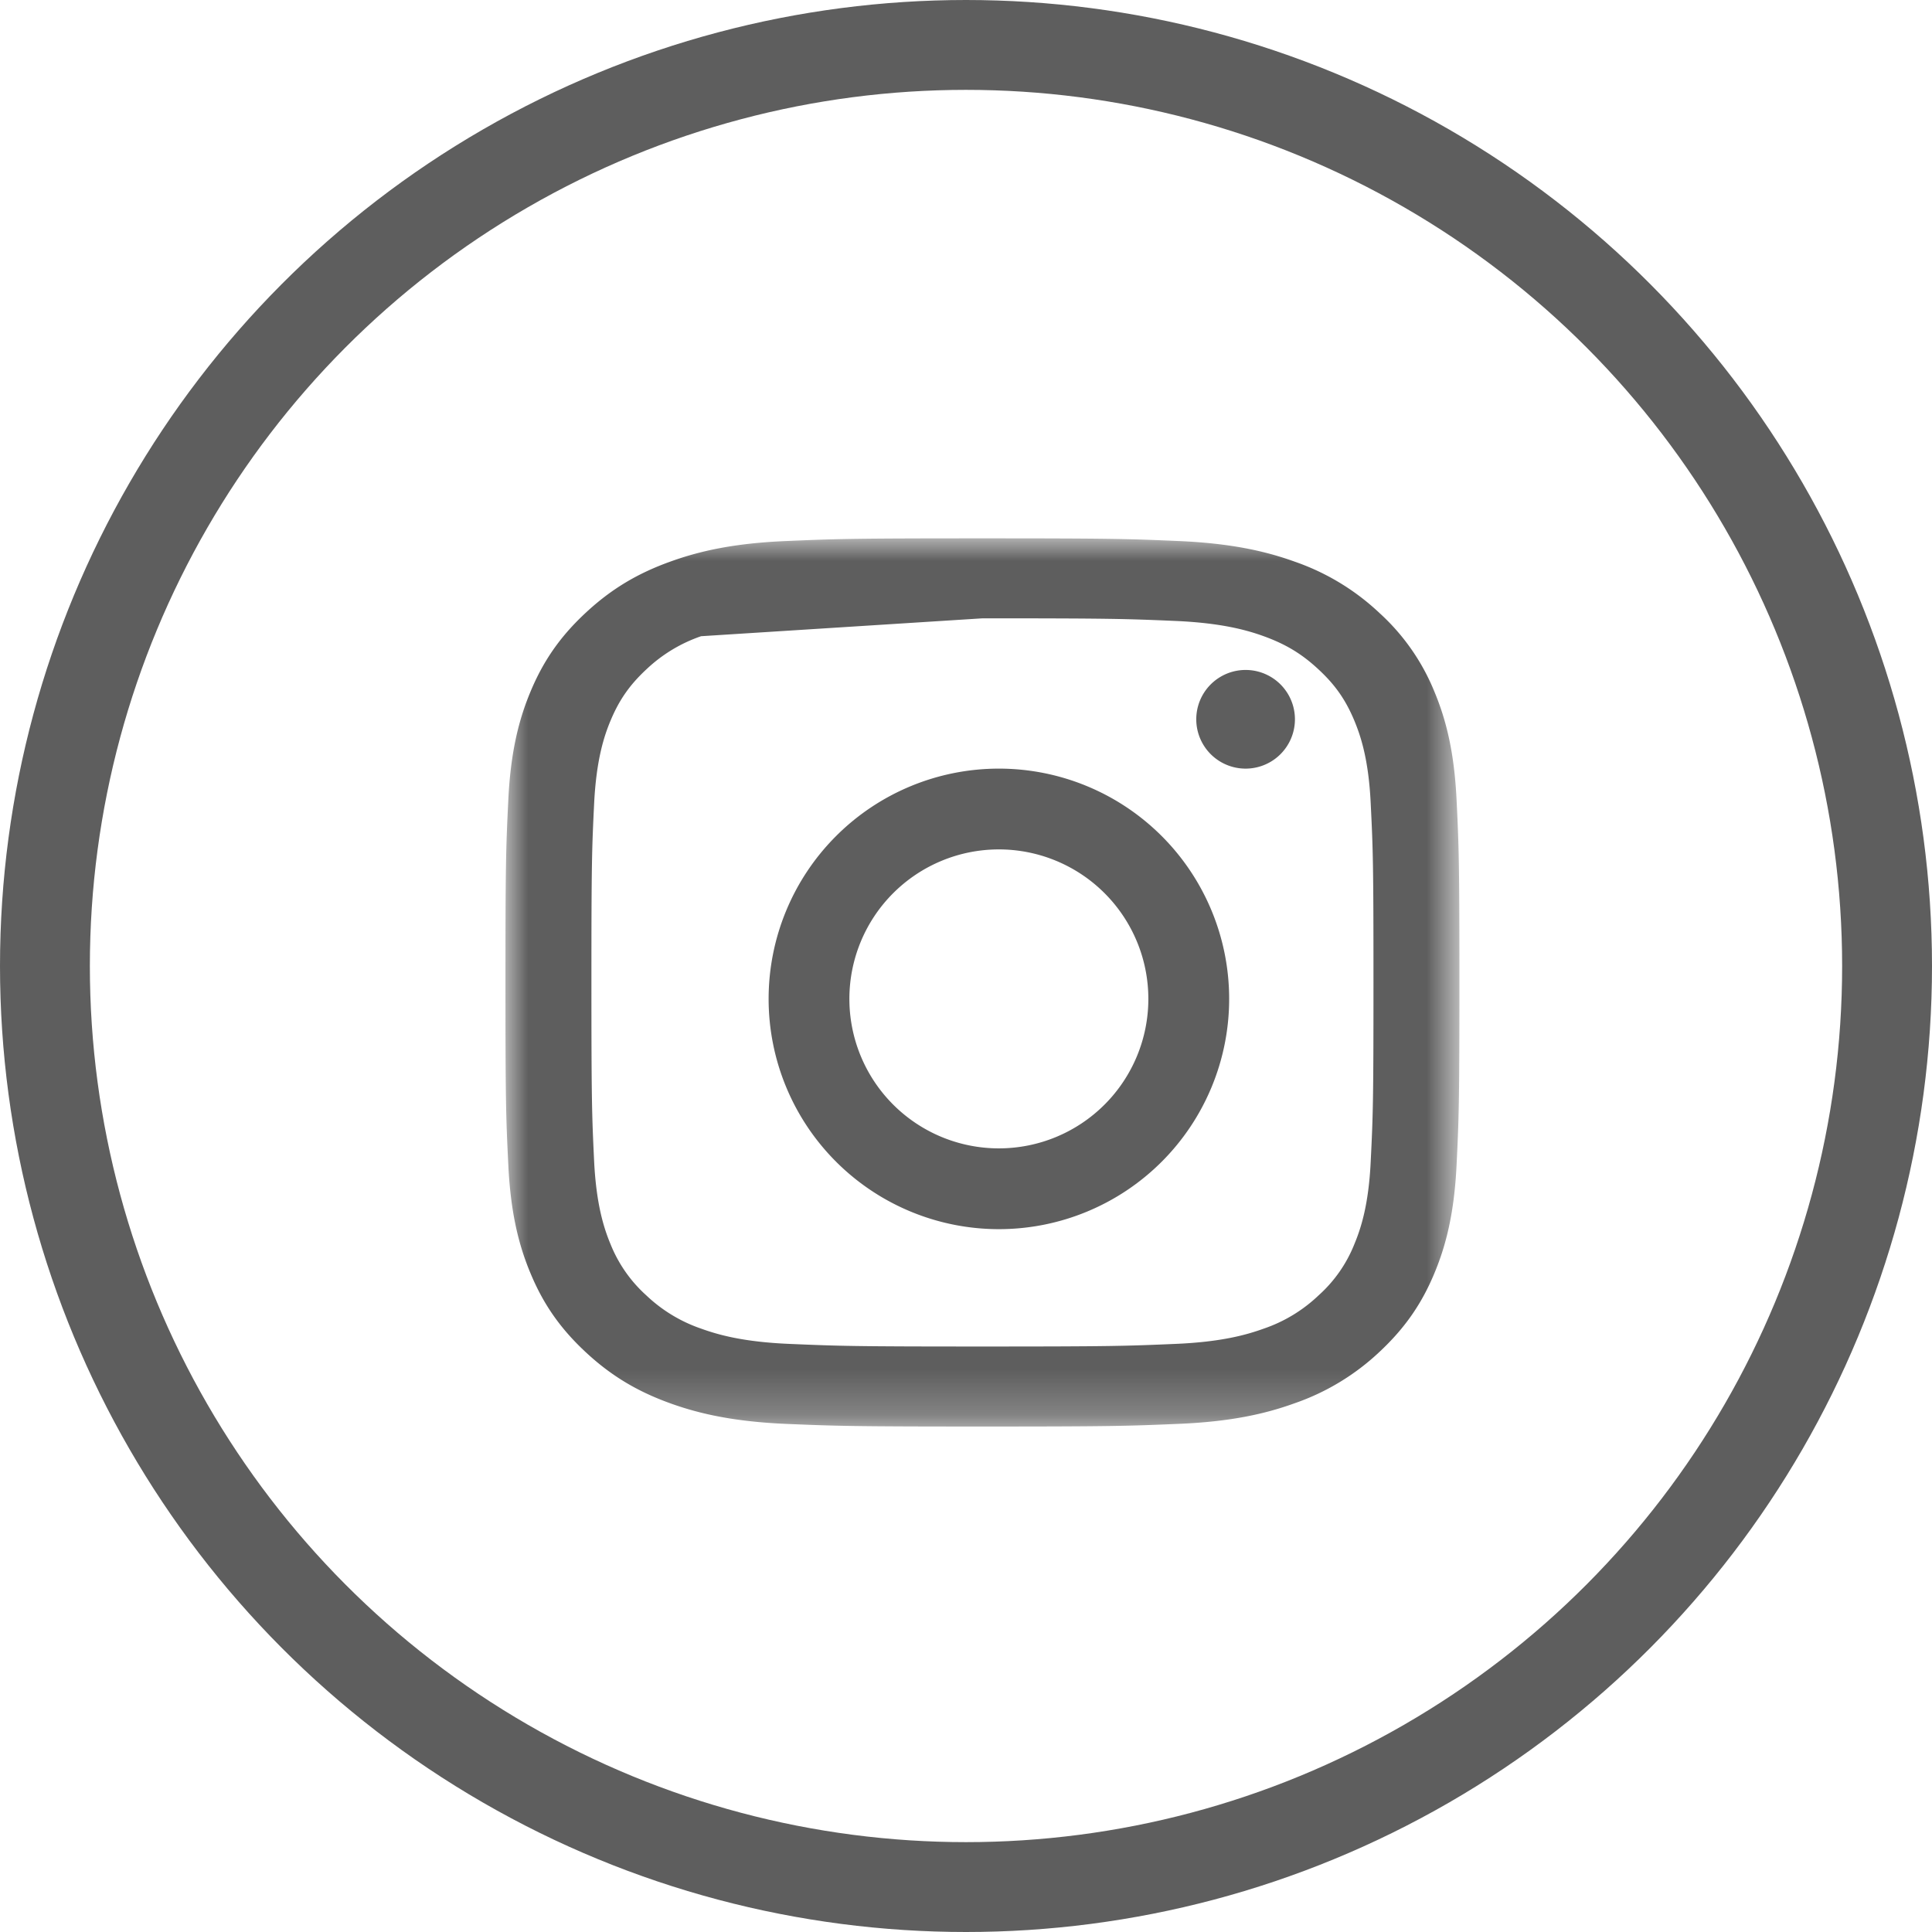
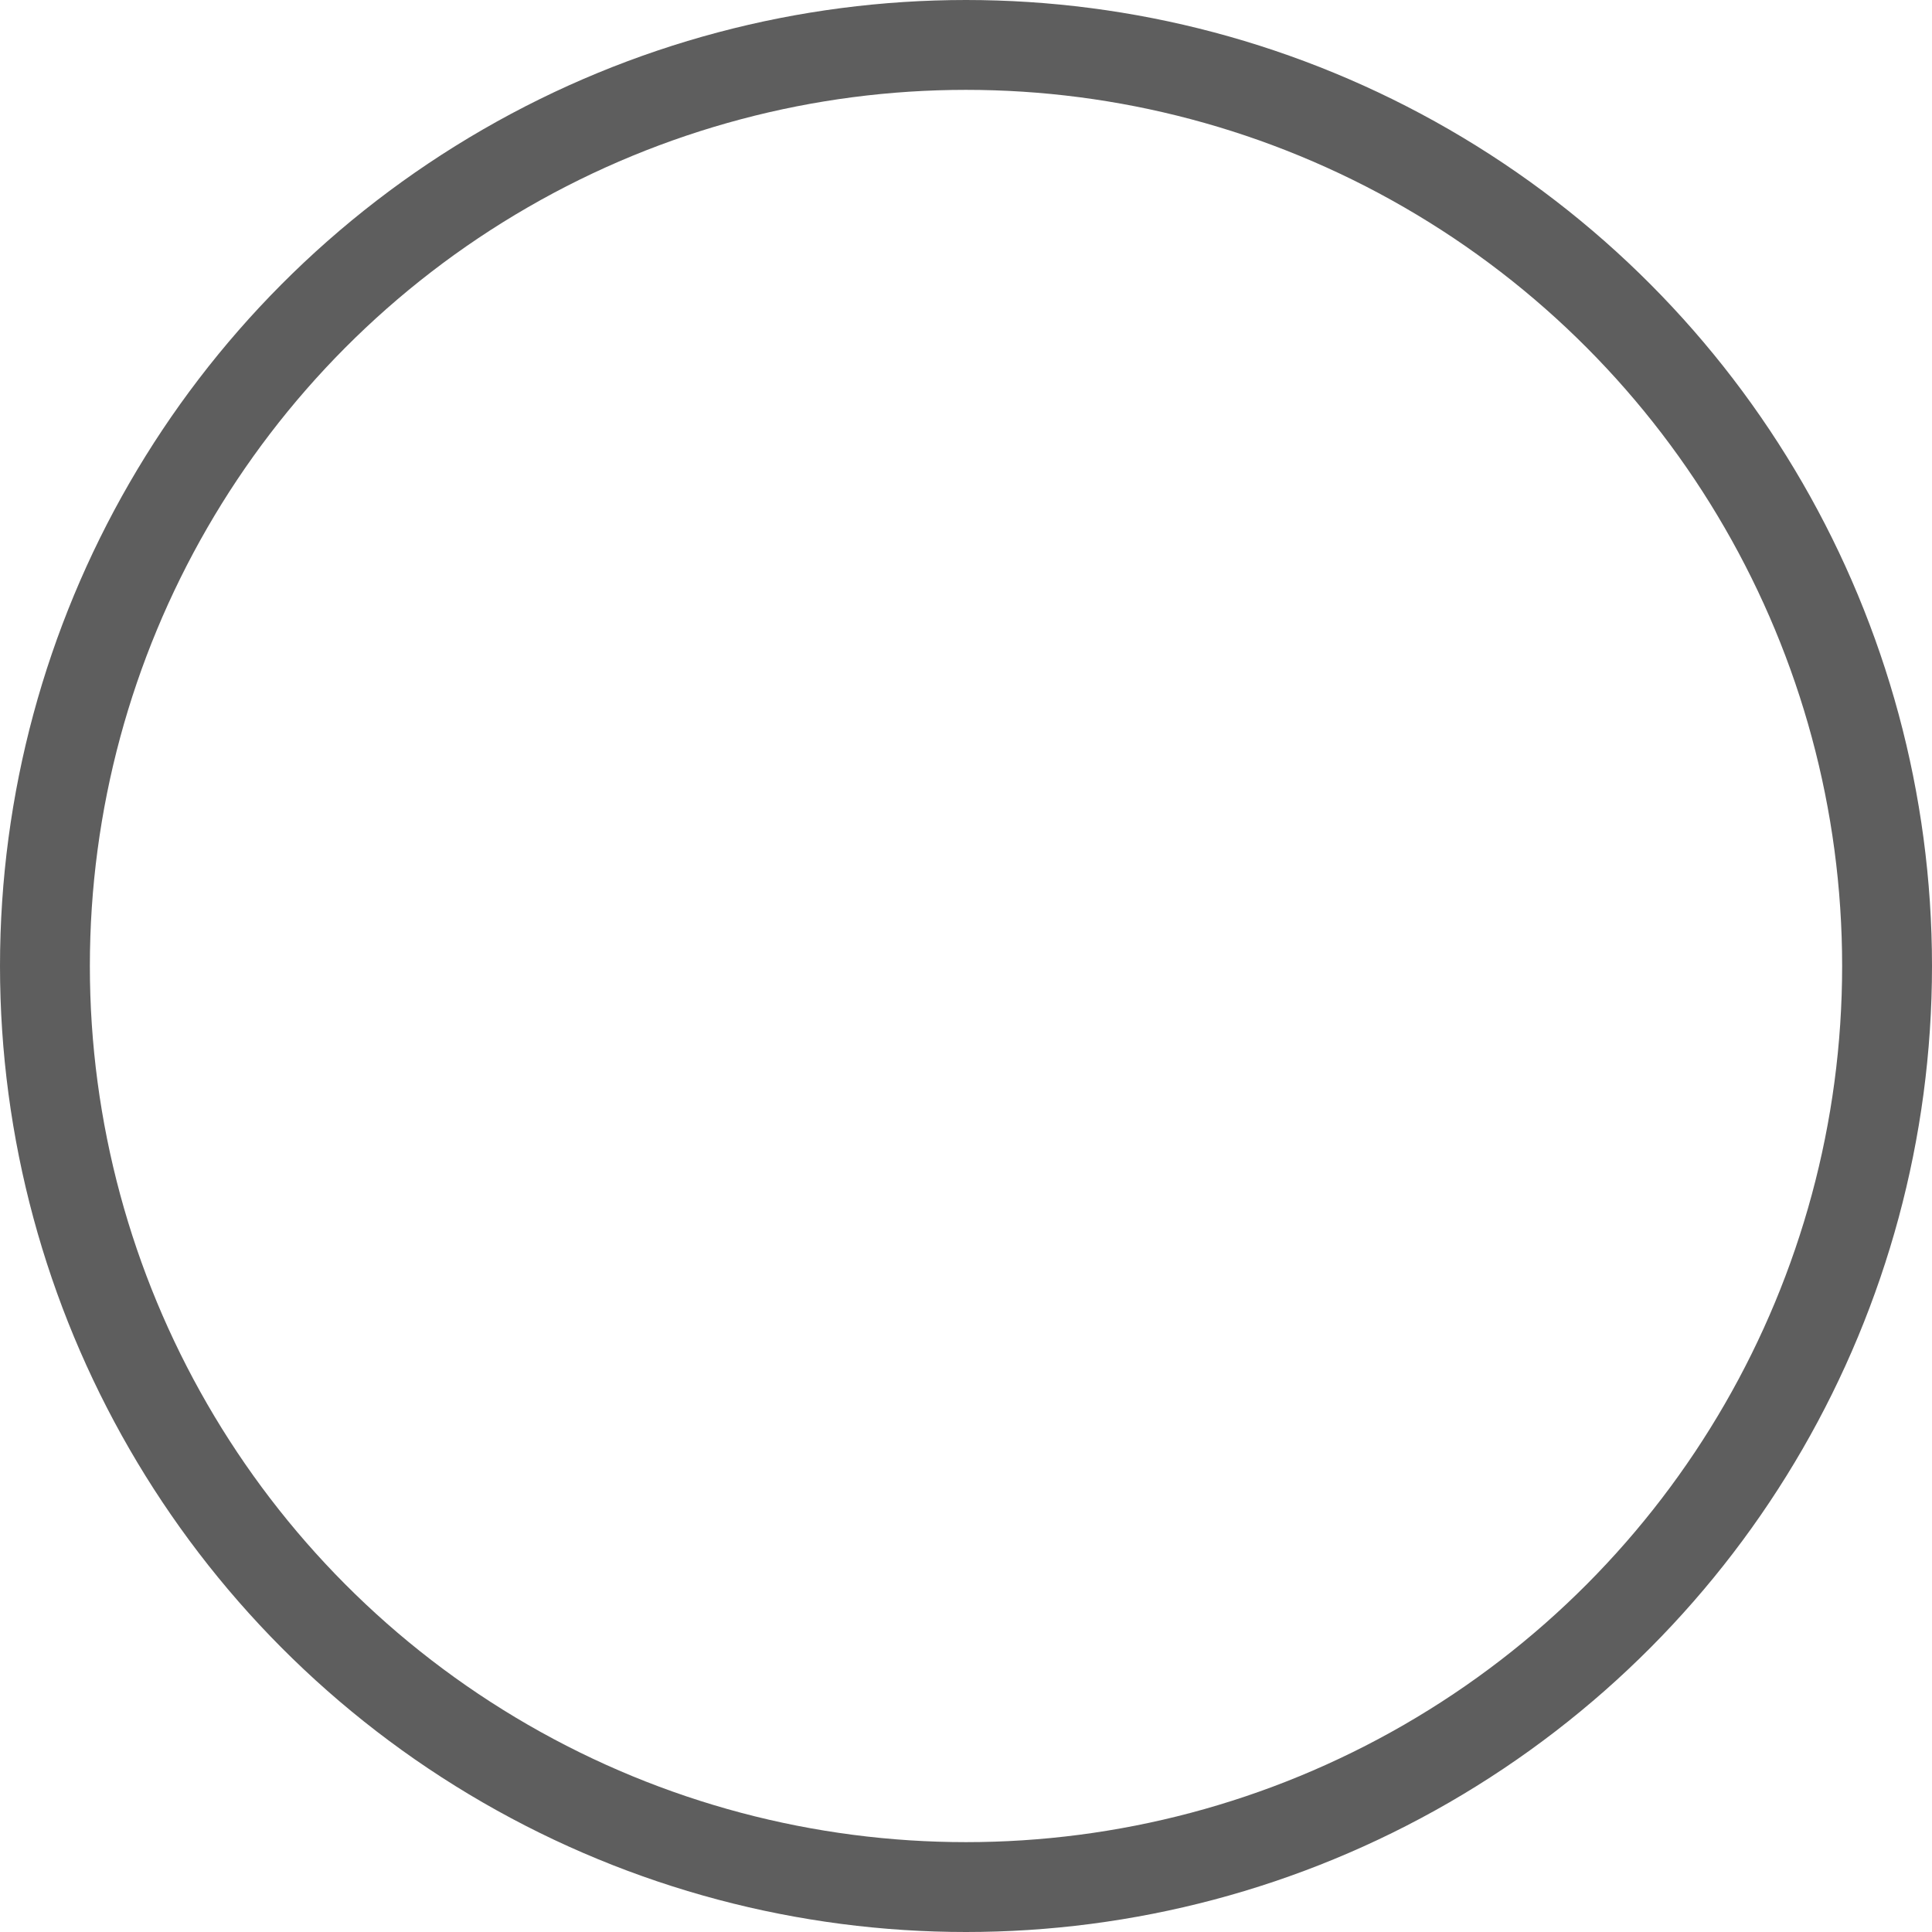
<svg xmlns="http://www.w3.org/2000/svg" xmlns:xlink="http://www.w3.org/1999/xlink" width="43" height="43">
  <defs>
-     <path id="a" d="M0 0h21.232v19.768H0z" />
-   </defs>
+     </defs>
  <g transform="translate(1 1)" fill="none" fill-rule="evenodd">
    <circle stroke="#5E5E5E" stroke-width="2" cx="20.5" cy="20.5" r="20.5" />
    <g transform="translate(10.25 10.982)">
      <mask id="b" fill="#fff">
        <use xlink:href="#a" />
      </mask>
-       <path d="M10.616 0C7.733 0 7.371.011 6.239.06c-1.13.048-1.902.215-2.577.46-.699.252-1.29.59-1.88 1.14-.59.549-.953 1.1-1.224 1.75-.263.628-.442 1.347-.494 2.399C.012 6.864 0 7.199 0 9.884c0 2.684.012 3.02.064 4.075.052 1.052.23 1.771.494 2.4.271.65.633 1.2 1.224 1.75.59.55 1.181.887 1.88 1.14.675.244 1.447.41 2.577.46 1.132.047 1.494.059 4.377.059s3.245-.012 4.377-.06c1.13-.048 1.902-.215 2.577-.46a5.254 5.254 0 001.88-1.139c.59-.55.953-1.1 1.224-1.75.263-.629.442-1.348.494-2.4.052-1.055.064-1.39.064-4.075 0-2.684-.012-3.02-.064-4.075-.052-1.052-.231-1.771-.494-2.4a4.811 4.811 0 00-1.224-1.75A5.242 5.242 0 0017.57.52c-.675-.244-1.447-.41-2.577-.46C13.861.011 13.5 0 10.616 0m0 1.78c2.835 0 3.17.01 4.29.058 1.035.045 1.597.205 1.971.34.495.18.85.395 1.22.74.373.346.602.676.795 1.136.145.349.319.872.365 1.836.052 1.042.062 1.354.062 3.994s-.01 2.952-.062 3.994c-.046.963-.22 1.487-.365 1.835a3.035 3.035 0 01-.795 1.136 3.32 3.32 0 01-1.22.74c-.374.135-.936.297-1.971.34-1.12.048-1.455.058-4.29.058s-3.17-.01-4.29-.058c-1.035-.043-1.597-.205-1.971-.34a3.337 3.337 0 01-1.22-.74 3.065 3.065 0 01-.795-1.136c-.145-.348-.317-.872-.366-1.835-.05-1.042-.061-1.355-.061-3.994 0-2.64.01-2.952.061-3.994.049-.964.22-1.487.366-1.836.193-.46.423-.79.794-1.136a3.35 3.35 0 011.22-.74" fill="#5E5E5E" mask="url(#b)" />
    </g>
-     <path d="M21.232 24.559a3.327 3.327 0 11-.001-6.654 3.327 3.327 0 01.001 6.654m0-8.452a5.125 5.125 0 100 10.25 5.125 5.125 0 000-10.25m6.589-1.098a1.098 1.098 0 11-2.196 0 1.098 1.098 0 012.196 0" fill="#5E5E5E" />
  </g>
</svg>